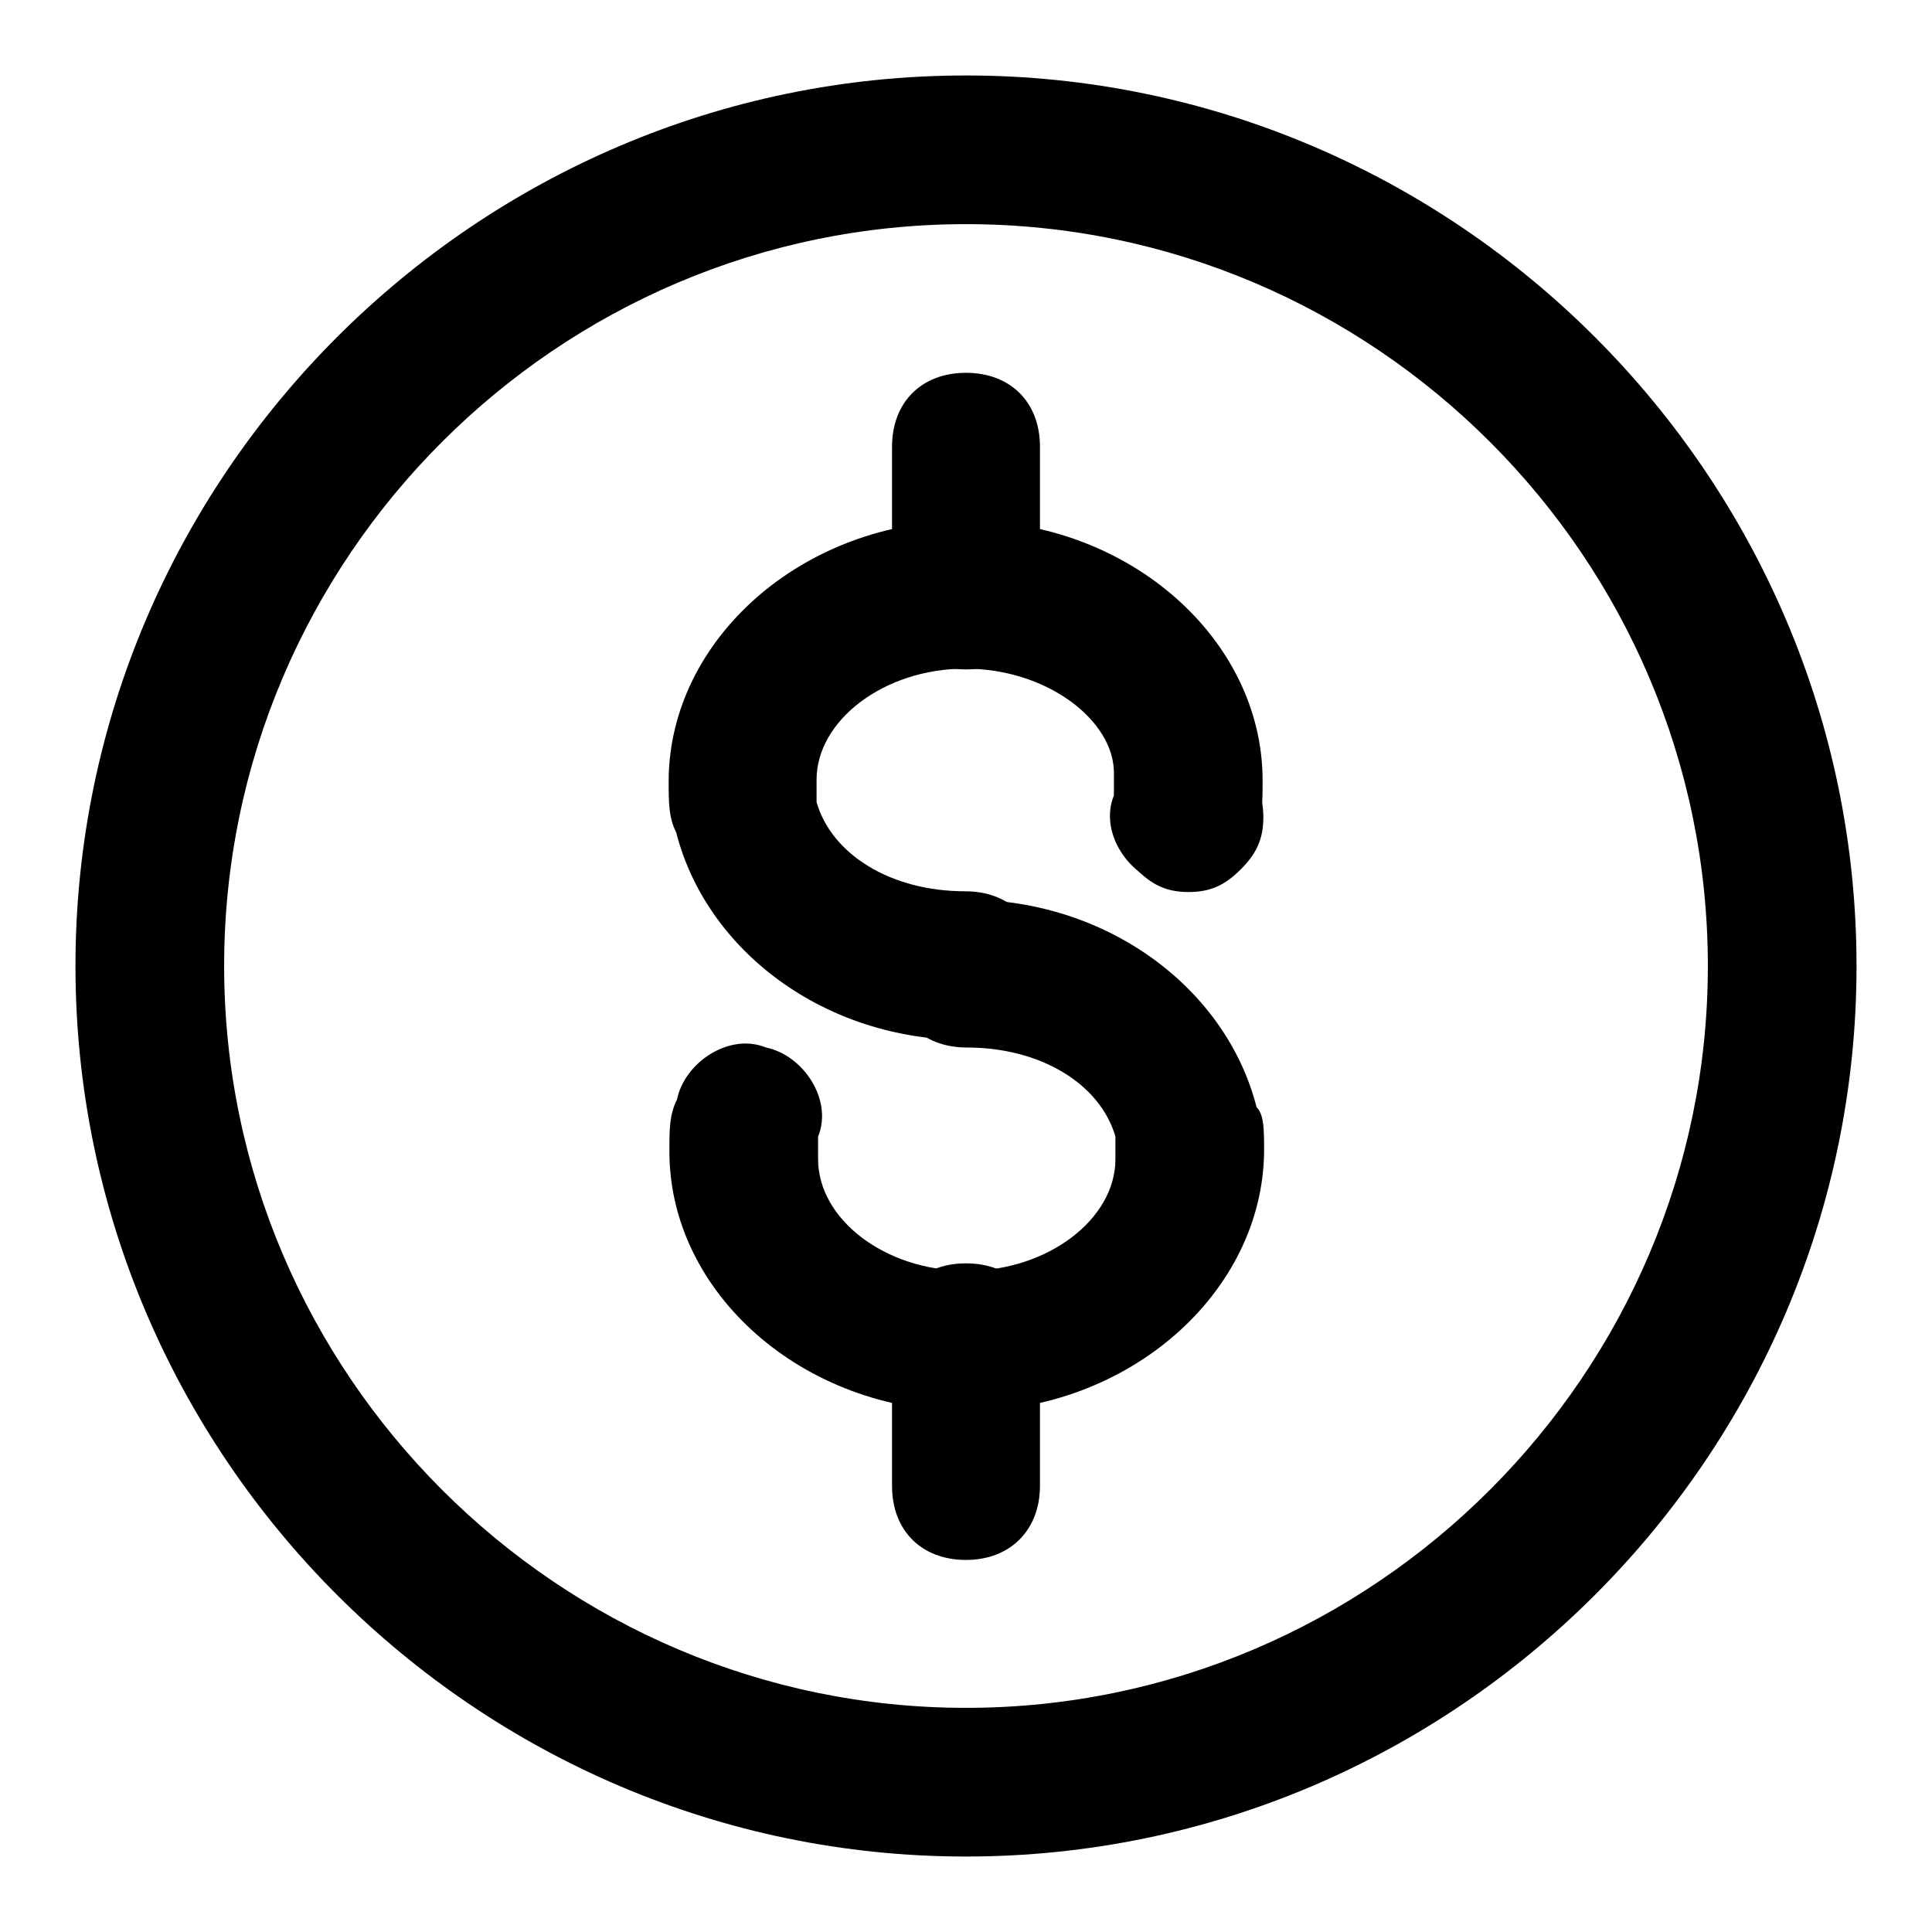
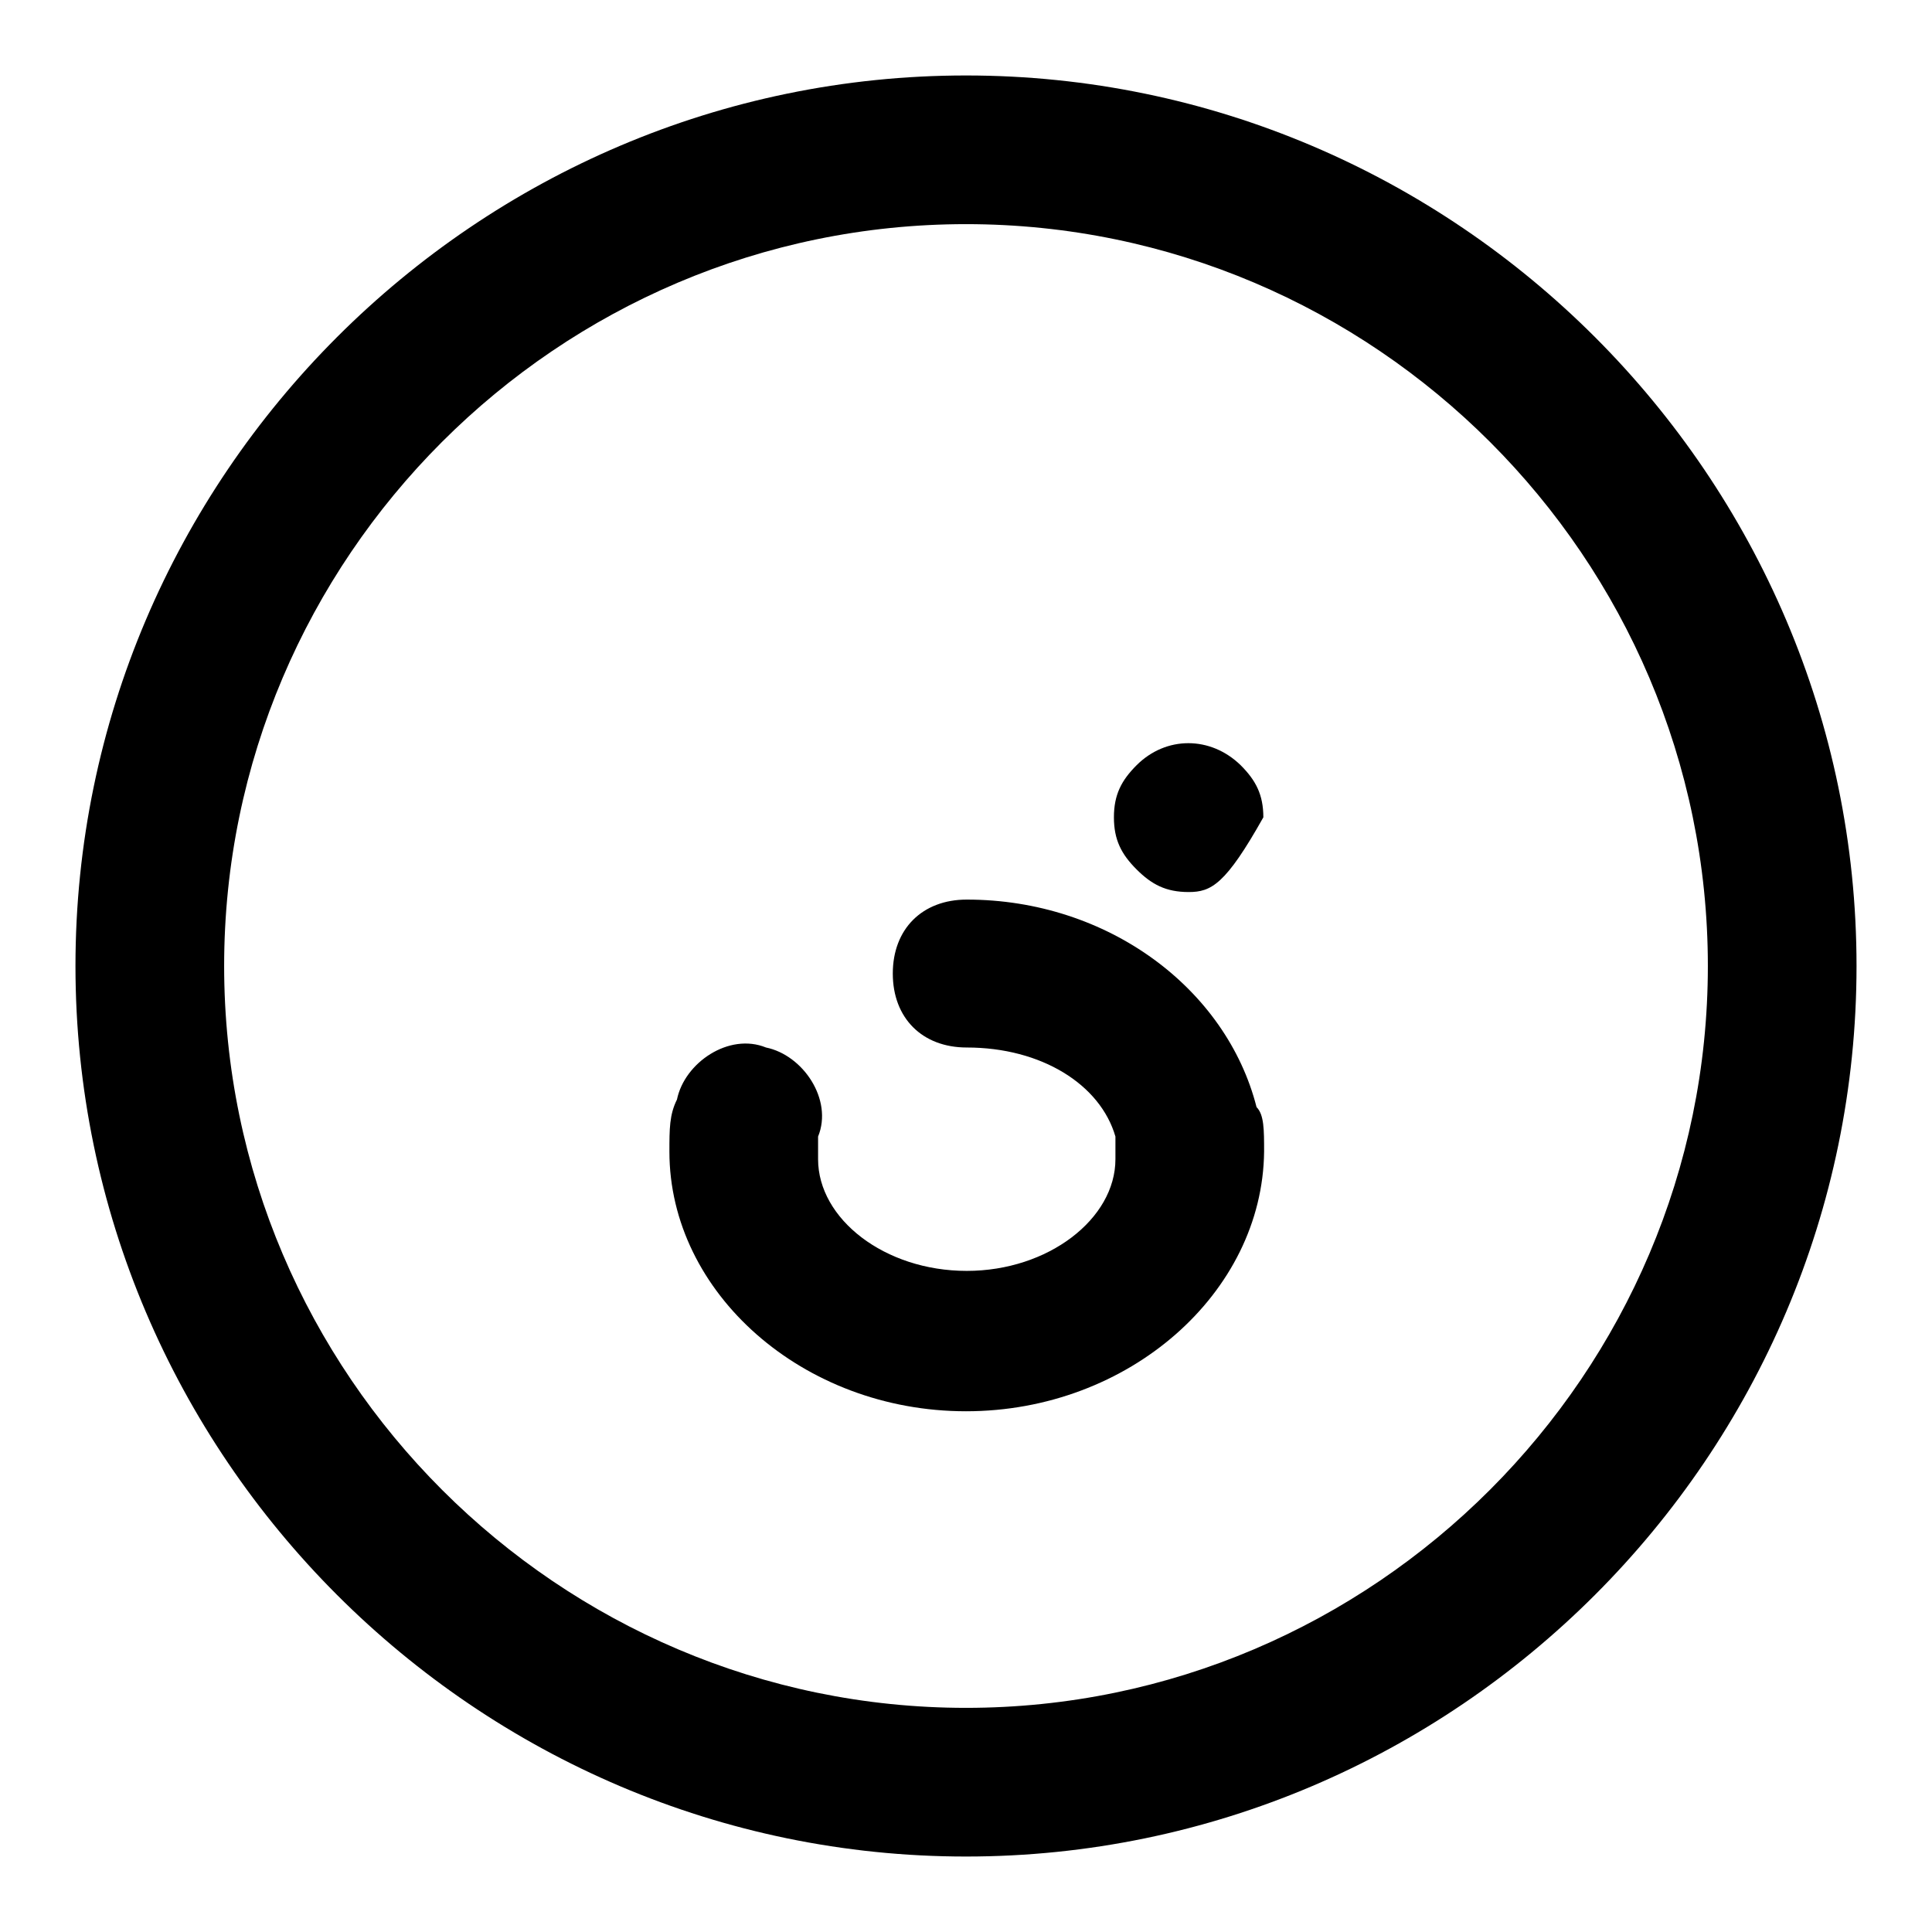
<svg xmlns="http://www.w3.org/2000/svg" version="1.1" x="0px" y="0px" viewBox="0 0 256 256" enable-background="new 0 0 256 256" xml:space="preserve">
  <g>
    <g>
      <path fill="#000000" d="M128,246c-64.9,0-118-53.1-118-118S63.1,10,128,10s118,53.1,118,118S192.9,246,128,246z M128,29.7c-54.1,0-98.3,44.2-98.3,98.3c0,54.1,44.3,98.3,98.3,98.3c54.1,0,98.3-44.3,98.3-98.3C226.3,73.9,182.1,29.7,128,29.7z" />
-       <path fill="#000000" d="M128,137.8c-18.7,0-34.4-11.8-38.4-27.5c-1-2-1-3.9-1-6.9C88.7,84.7,106.4,69,128,69c21.6,0,39.3,15.7,39.3,34.4c0,2.9,0,4.9-1,6.9c-1,4.9-6.9,8.8-11.8,6.9c-4.9-1-8.9-6.9-6.9-11.8c0-1,0-2,0-3c0-6.9-8.8-13.8-19.7-13.8c-10.8,0-19.7,6.9-19.7,14.7c0,1,0,2,0,3c2,6.9,9.8,11.8,19.7,11.8c5.9,0,9.8,3.9,9.8,9.8C137.8,133.9,133.9,137.8,128,137.8z" />
      <path fill="#000000" d="M128,187c-21.6,0-39.3-15.7-39.3-34.4c0-3,0-4.9,1-6.9c1-4.9,6.9-8.9,11.8-6.9c4.9,1,8.9,6.9,6.9,11.8c0,1,0,2,0,3c0,7.9,8.8,14.8,19.7,14.8c10.8,0,19.7-6.9,19.7-14.8c0-1,0-2,0-3c-2-6.9-9.8-11.8-19.7-11.8c-5.9,0-9.8-3.9-9.8-9.8c0-5.9,3.9-9.8,9.8-9.8c18.7,0,34.4,11.8,38.4,27.5c1,1,1,3,1,5.9C167.3,171.3,149.6,187,128,187z" />
-       <path fill="#000000" d="M128,206.7c-5.9,0-9.8-3.9-9.8-9.8v-19.7c0-5.9,3.9-9.8,9.8-9.8c5.9,0,9.8,3.9,9.8,9.8v19.7C137.8,202.7,133.9,206.7,128,206.7z" />
-       <path fill="#000000" d="M128,88.7c-5.9,0-9.8-3.9-9.8-9.8V59.2c0-5.9,3.9-9.8,9.8-9.8c5.9,0,9.8,3.9,9.8,9.8v19.7C137.8,84.7,133.9,88.7,128,88.7z" />
-       <path fill="#000000" d="M157.5,118.2c-3,0-4.9-1-6.9-3c-2-2-3-3.9-3-6.9c0-3,1-4.9,3-6.9c3.9-3.9,9.8-3.9,13.8,0c2,2,3,3.9,3,6.9c0,3-1,4.9-3,6.9C162.4,117.2,160.5,118.2,157.5,118.2z" />
+       <path fill="#000000" d="M157.5,118.2c-3,0-4.9-1-6.9-3c-2-2-3-3.9-3-6.9c0-3,1-4.9,3-6.9c3.9-3.9,9.8-3.9,13.8,0c2,2,3,3.9,3,6.9C162.4,117.2,160.5,118.2,157.5,118.2z" />
    </g>
  </g>
</svg>